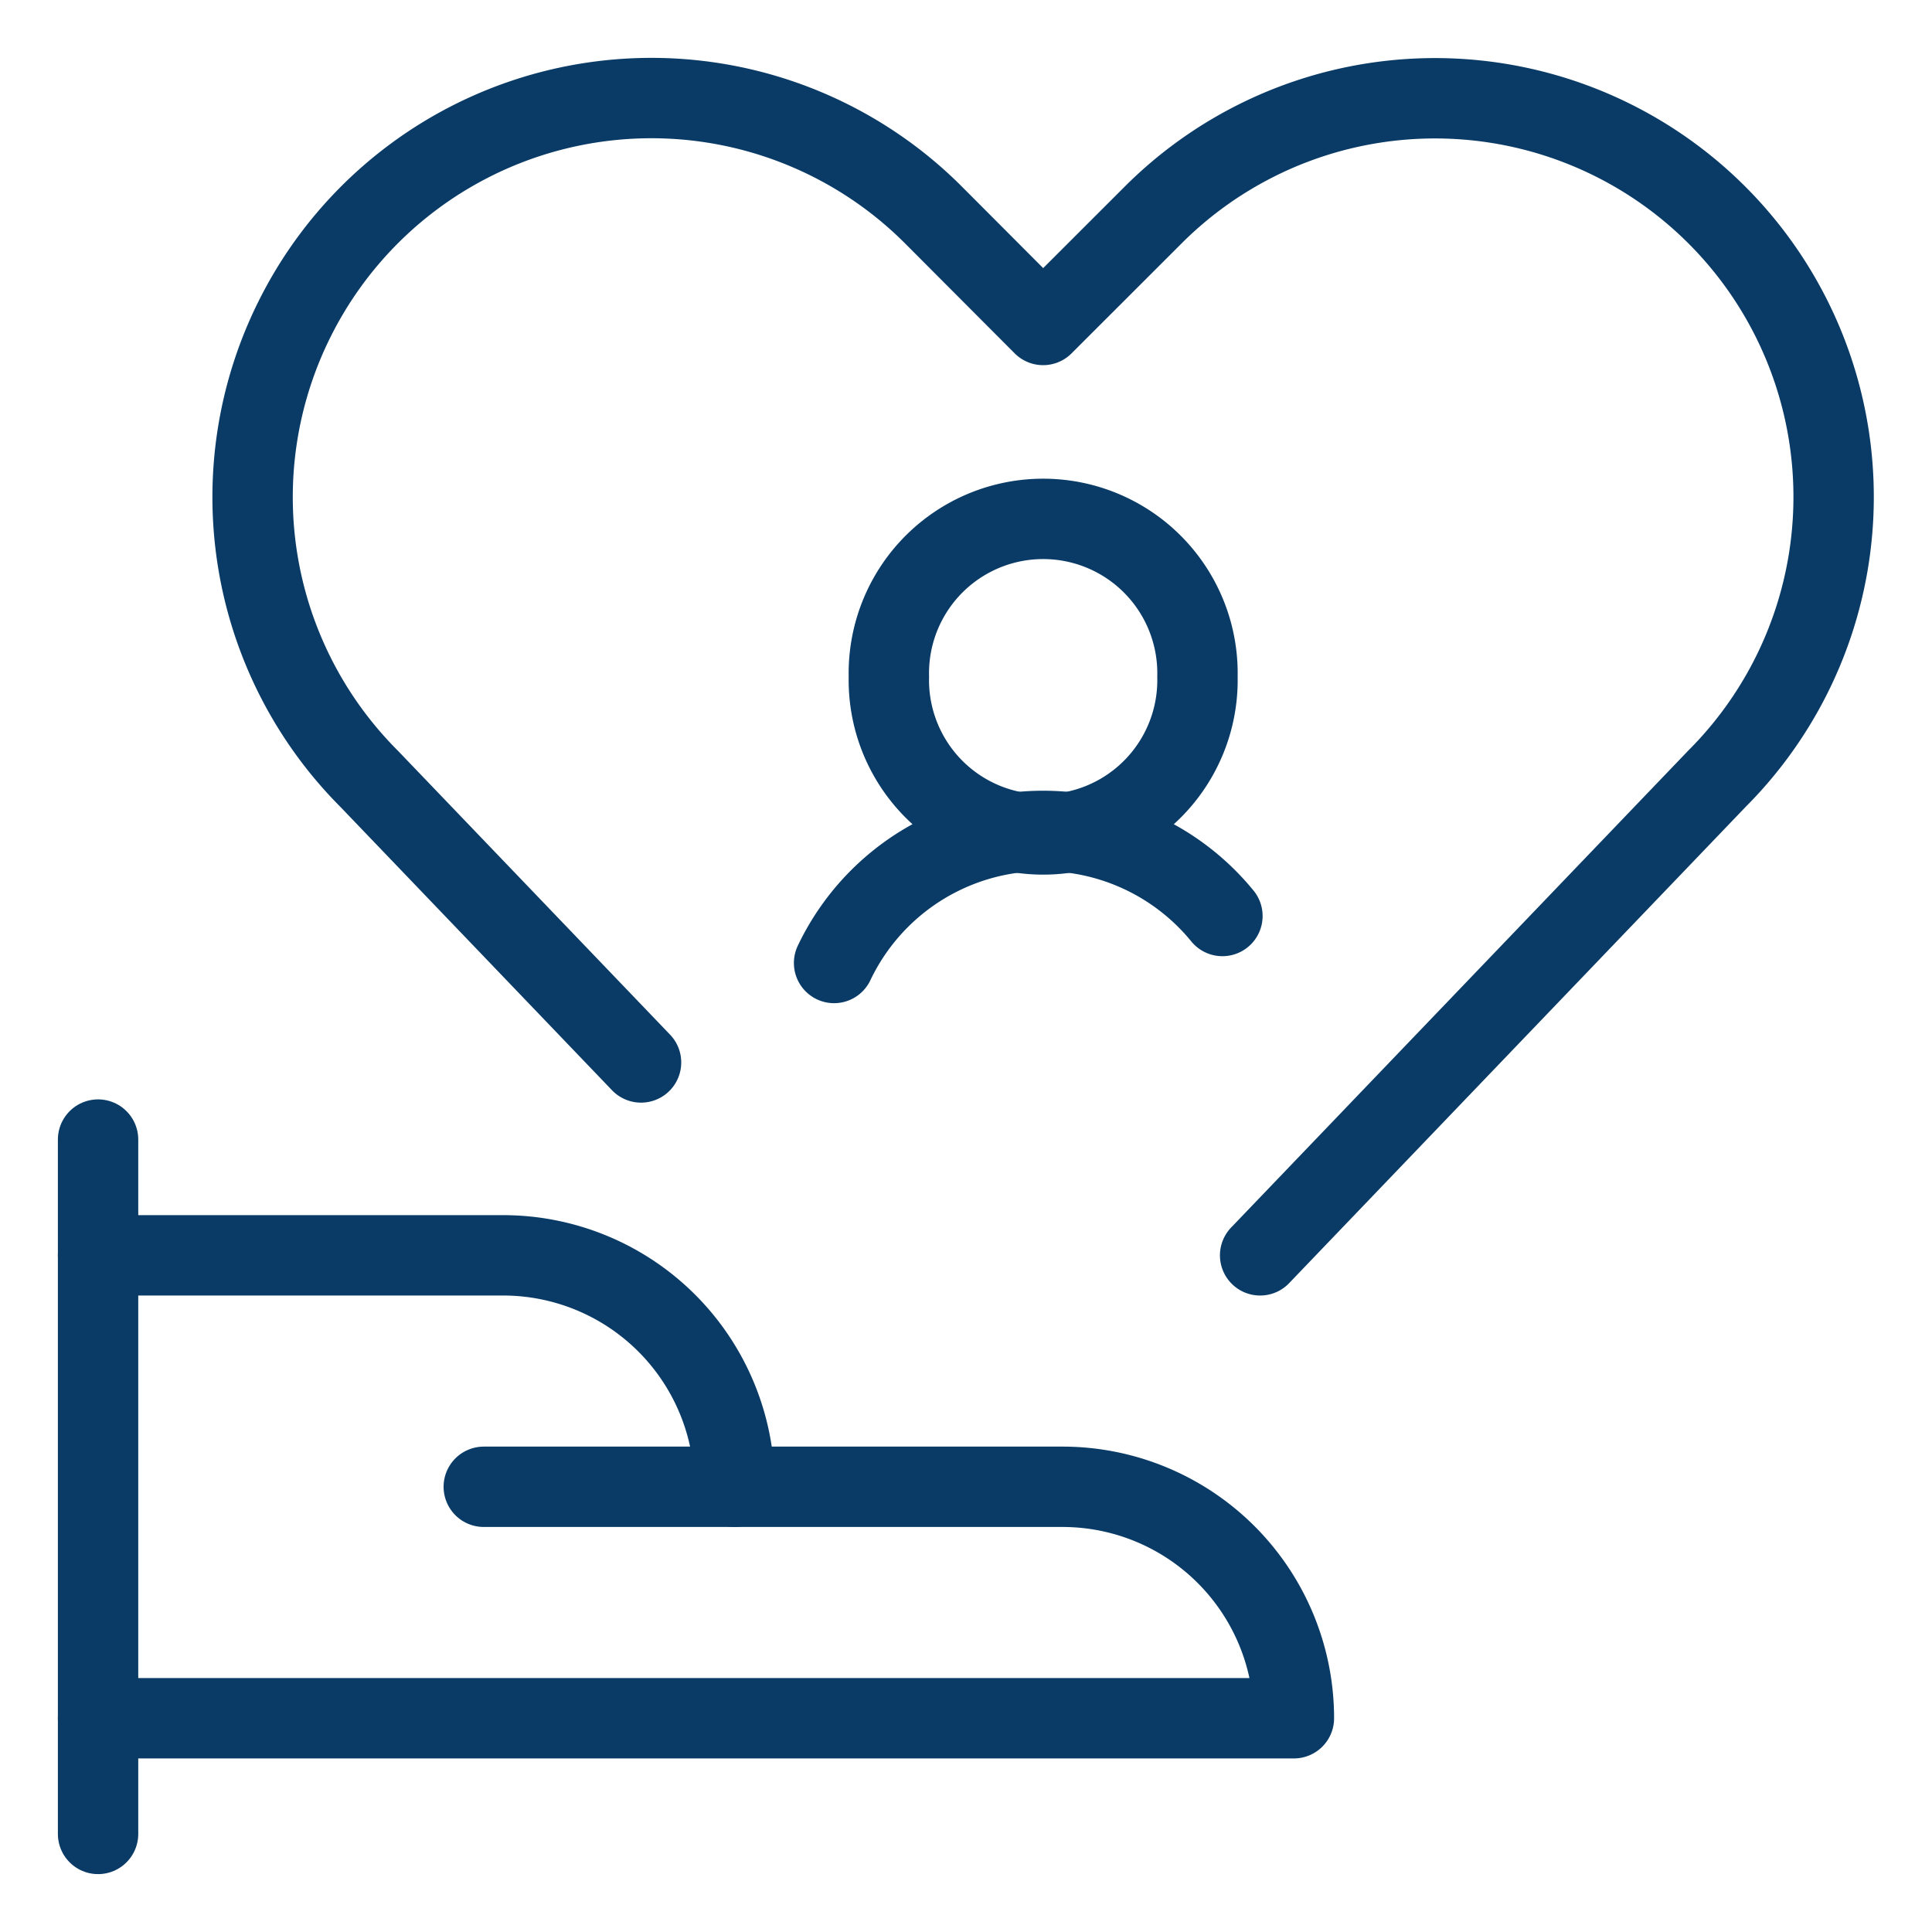
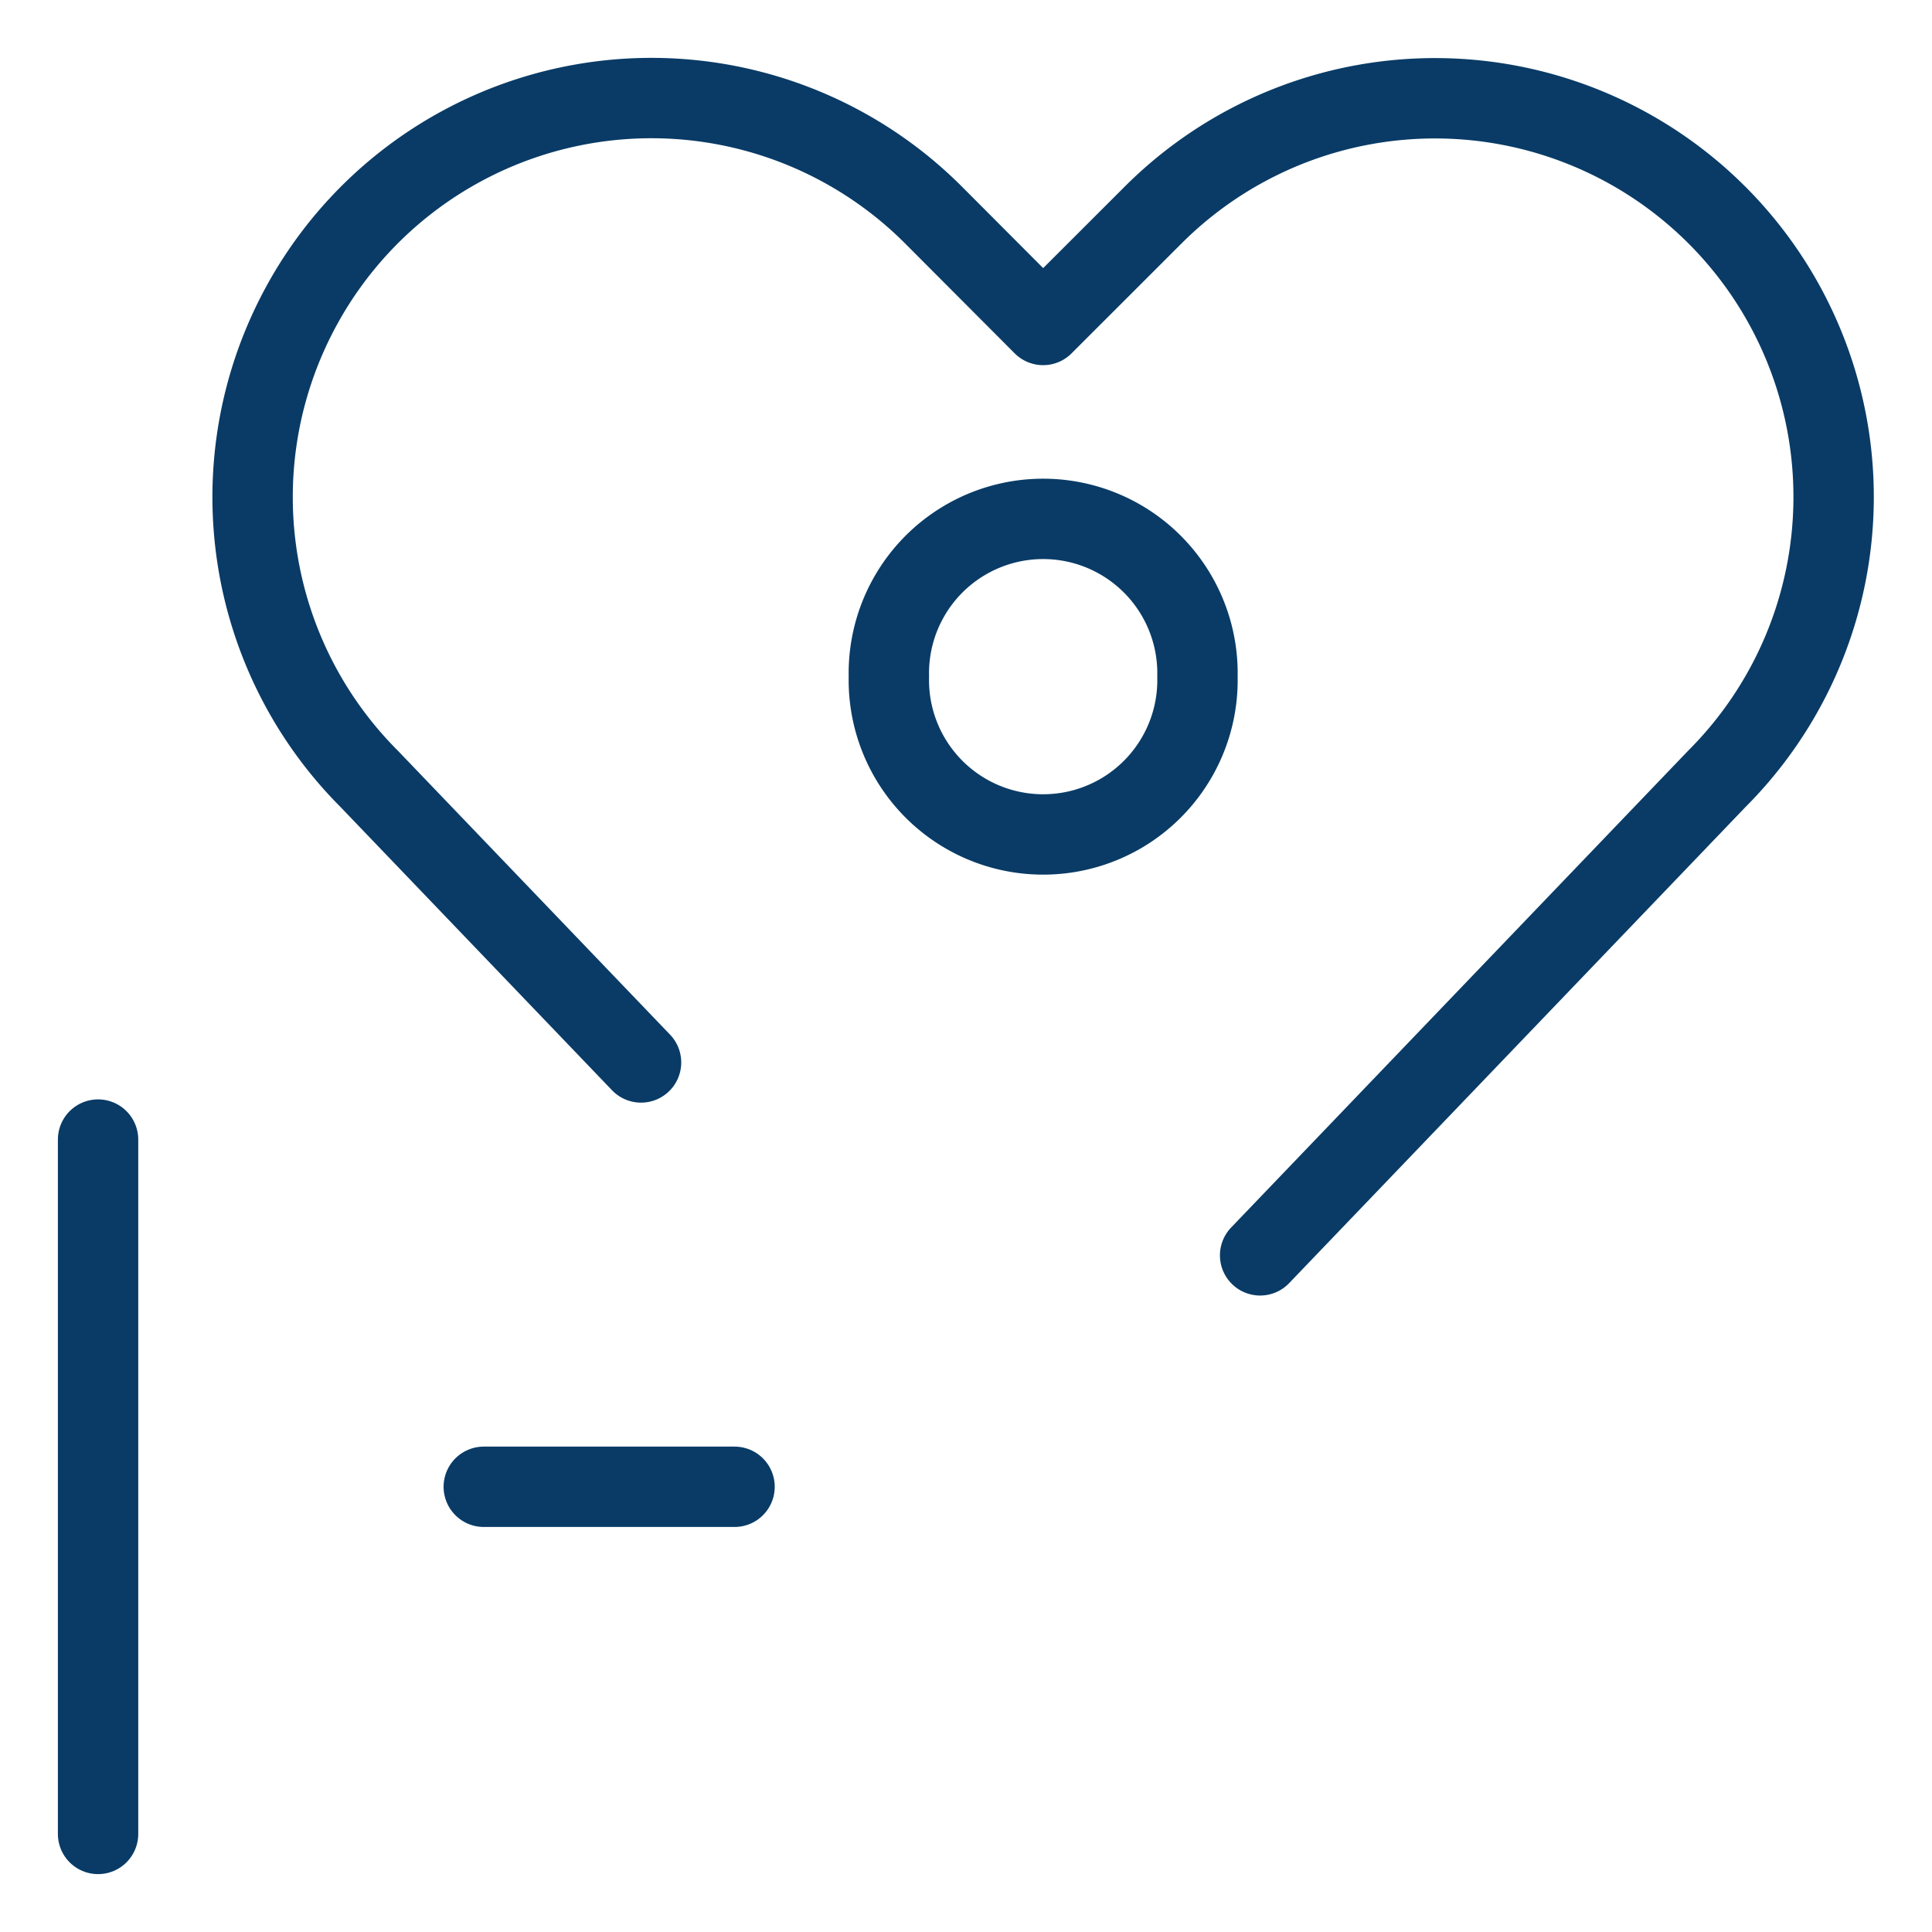
<svg xmlns="http://www.w3.org/2000/svg" viewBox="-0.52 -0.52 25 25" id="Baby-Family-Adoption-Kids--Streamline-Ultimate.svg" height="25" width="25">
  <desc>Baby Family Adoption Kids Streamline Icon: https://streamlinehq.com</desc>
  <defs />
-   <path d="M7.775 13.228 4.257 9.558A5.159 5.159 0 0 1 3.295 3.602h0a5.158 5.158 0 0 1 8.263 -1.341L12.978 3.685l1.425 -1.424A5.158 5.158 0 0 1 22.662 3.602h0a5.159 5.159 0 0 1 -0.966 5.956l-5.91 6.166" fill="none" stroke="#093b66" stroke-linecap="round" stroke-linejoin="round" stroke-width="1.04" />
+   <path d="M7.775 13.228 4.257 9.558A5.159 5.159 0 0 1 3.295 3.602h0a5.158 5.158 0 0 1 8.263 -1.341L12.978 3.685l1.425 -1.424A5.158 5.158 0 0 1 22.662 3.602a5.159 5.159 0 0 1 -0.966 5.956l-5.91 6.166" fill="none" stroke="#093b66" stroke-linecap="round" stroke-linejoin="round" stroke-width="1.04" />
  <path d="m0.749 14.226 0 8.985" fill="none" stroke="#093b66" stroke-linecap="round" stroke-linejoin="round" stroke-width="1.04" />
-   <path d="M0.749 21.714h15.474a2.995 2.995 0 0 0 -2.995 -2.995H8.985a2.995 2.995 0 0 0 -2.995 -2.995H0.749" fill="none" stroke="#093b66" stroke-linecap="round" stroke-linejoin="round" stroke-width="1.04" />
  <path d="m5.74 18.719 3.245 0" fill="none" stroke="#093b66" stroke-linecap="round" stroke-linejoin="round" stroke-width="1.04" />
  <path d="M10.982 8.236a1.997 1.997 0 1 0 3.993 0 1.997 1.997 0 1 0 -3.993 0" fill="none" stroke="#093b66" stroke-linecap="round" stroke-linejoin="round" stroke-width="1.04" />
-   <path d="M10.273 11.941a2.995 2.995 0 0 1 5.025 -0.608" fill="none" stroke="#093b66" stroke-linecap="round" stroke-linejoin="round" stroke-width="1.04" />
</svg>